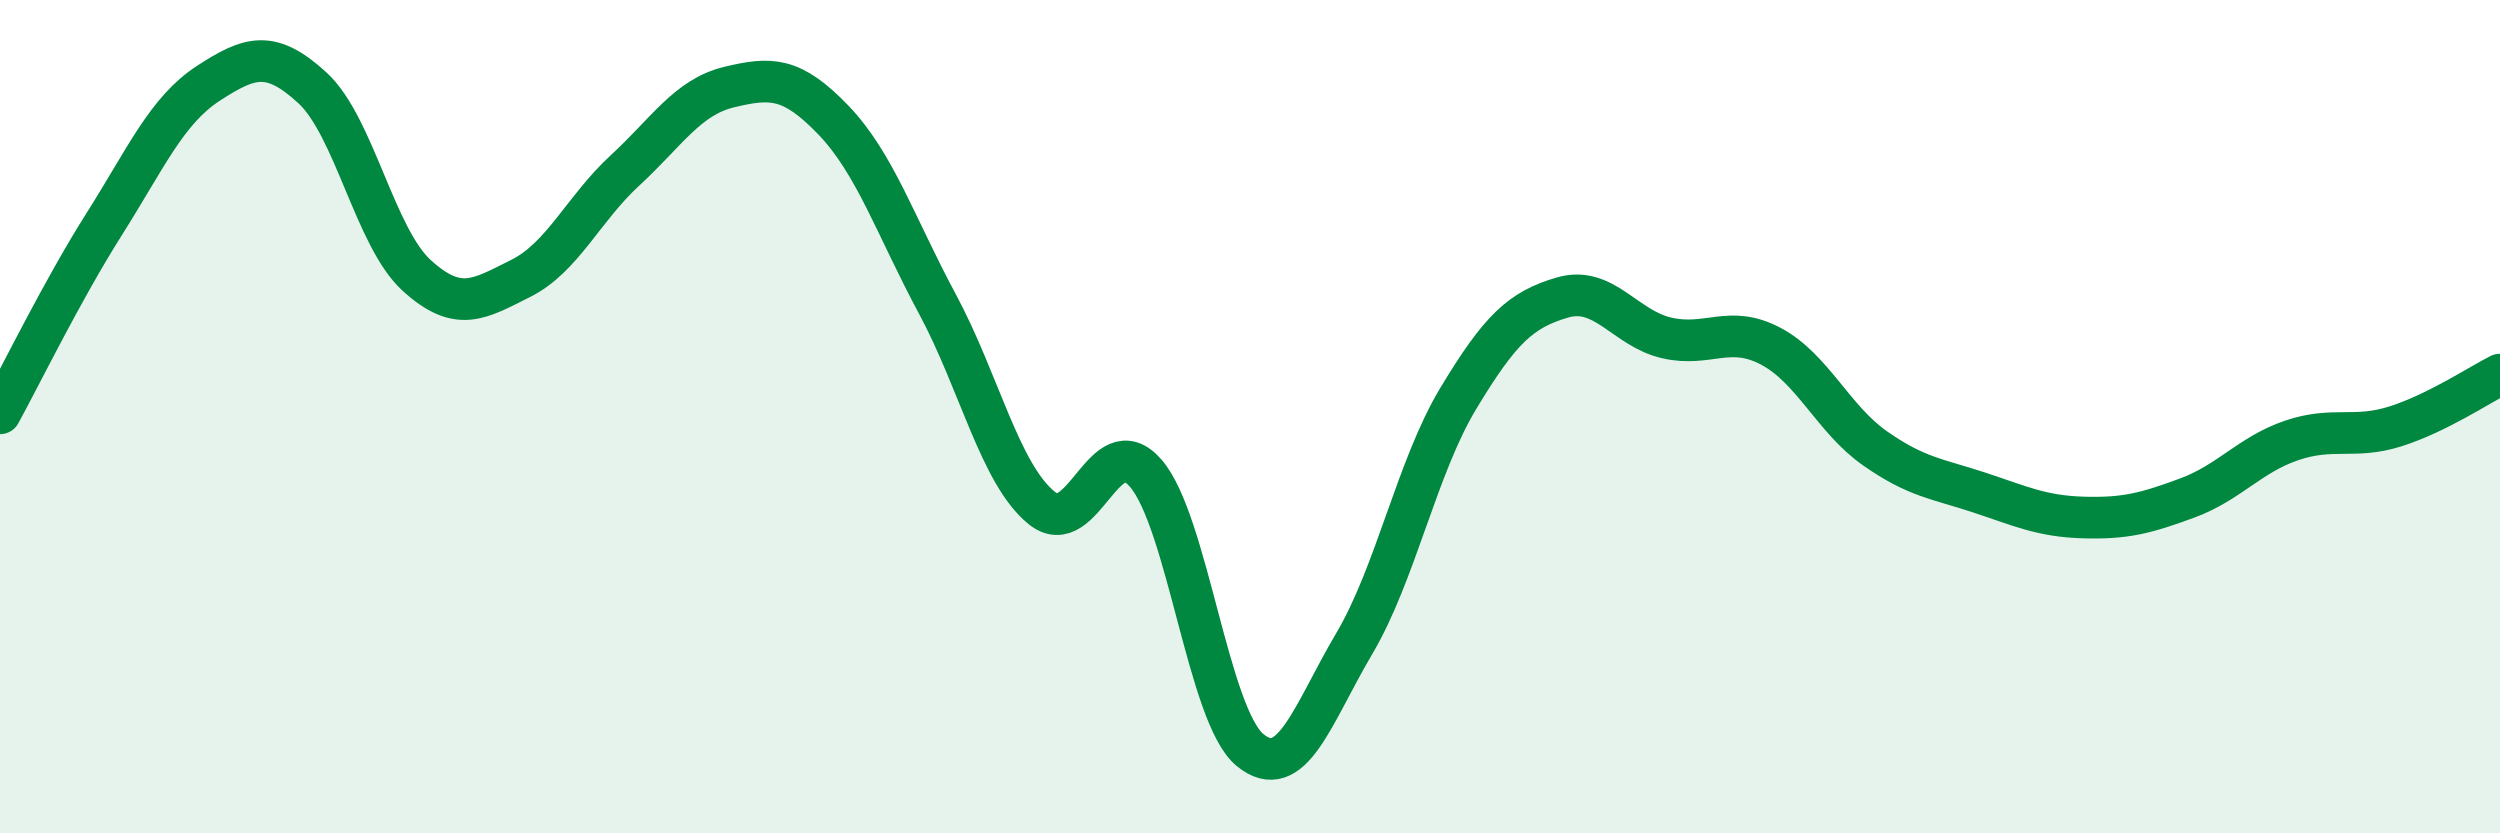
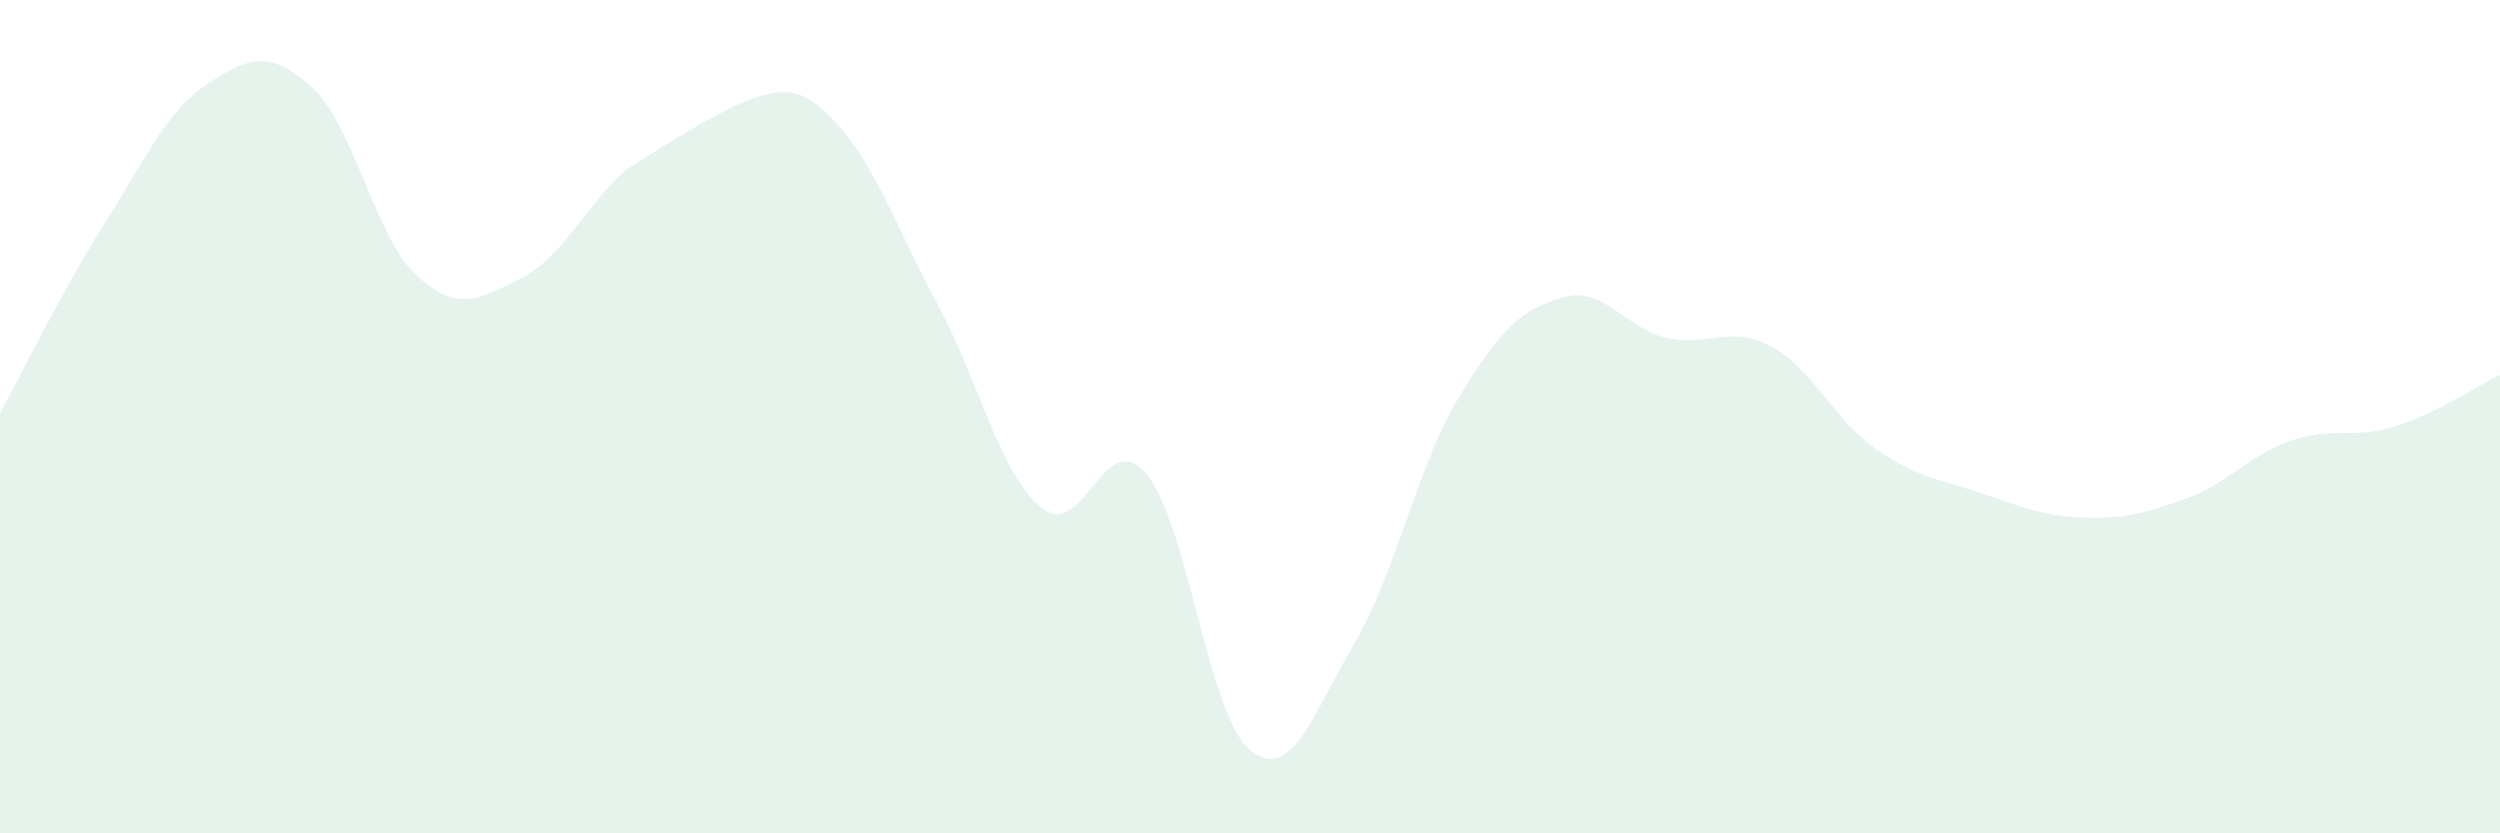
<svg xmlns="http://www.w3.org/2000/svg" width="60" height="20" viewBox="0 0 60 20">
-   <path d="M 0,9.92 C 0.5,9.01 1.5,6.96 2.5,5.38 C 3.5,3.8 4,2.65 5,2 C 6,1.35 6.5,1.19 7.5,2.11 C 8.5,3.03 9,5.7 10,6.61 C 11,7.52 11.5,7.18 12.5,6.68 C 13.5,6.18 14,5.01 15,4.09 C 16,3.17 16.5,2.33 17.5,2.09 C 18.5,1.85 19,1.84 20,2.88 C 21,3.92 21.5,5.44 22.5,7.3 C 23.5,9.16 24,11.38 25,12.19 C 26,13 26.5,10.2 27.5,11.36 C 28.5,12.52 29,17.18 30,18 C 31,18.82 31.5,17.14 32.5,15.45 C 33.5,13.76 34,11.22 35,9.56 C 36,7.9 36.5,7.43 37.5,7.14 C 38.5,6.85 39,7.88 40,8.11 C 41,8.34 41.5,7.78 42.5,8.31 C 43.5,8.84 44,10.06 45,10.76 C 46,11.46 46.5,11.49 47.5,11.82 C 48.5,12.15 49,12.39 50,12.42 C 51,12.45 51.5,12.32 52.5,11.95 C 53.5,11.58 54,10.91 55,10.57 C 56,10.23 56.5,10.55 57.5,10.23 C 58.5,9.91 59.5,9.24 60,8.99L60 20L0 20Z" fill="#008740" opacity="0.1" stroke-linecap="round" stroke-linejoin="round" />
-   <path d="M 0,9.92 C 0.5,9.01 1.5,6.96 2.5,5.38 C 3.5,3.8 4,2.65 5,2 C 6,1.35 6.5,1.19 7.5,2.11 C 8.5,3.03 9,5.7 10,6.61 C 11,7.52 11.5,7.18 12.5,6.68 C 13.5,6.18 14,5.01 15,4.09 C 16,3.17 16.5,2.33 17.5,2.09 C 18.5,1.85 19,1.84 20,2.88 C 21,3.92 21.5,5.44 22.5,7.3 C 23.5,9.16 24,11.38 25,12.19 C 26,13 26.5,10.2 27.5,11.36 C 28.5,12.52 29,17.18 30,18 C 31,18.82 31.5,17.14 32.5,15.45 C 33.5,13.76 34,11.22 35,9.56 C 36,7.9 36.5,7.43 37.5,7.14 C 38.5,6.85 39,7.88 40,8.11 C 41,8.34 41.5,7.78 42.5,8.31 C 43.5,8.84 44,10.06 45,10.76 C 46,11.46 46.5,11.49 47.5,11.82 C 48.5,12.15 49,12.39 50,12.42 C 51,12.45 51.5,12.32 52.5,11.95 C 53.5,11.58 54,10.91 55,10.57 C 56,10.23 56.5,10.55 57.5,10.23 C 58.5,9.91 59.5,9.24 60,8.99" stroke="#008740" stroke-width="1" fill="none" stroke-linecap="round" stroke-linejoin="round" />
+   <path d="M 0,9.92 C 0.5,9.01 1.5,6.96 2.5,5.38 C 3.5,3.8 4,2.65 5,2 C 6,1.35 6.5,1.19 7.5,2.11 C 8.5,3.03 9,5.7 10,6.61 C 11,7.52 11.5,7.18 12.5,6.68 C 13.5,6.18 14,5.01 15,4.09 C 18.5,1.85 19,1.84 20,2.88 C 21,3.92 21.5,5.44 22.5,7.3 C 23.5,9.16 24,11.38 25,12.19 C 26,13 26.5,10.2 27.5,11.36 C 28.5,12.52 29,17.18 30,18 C 31,18.82 31.5,17.14 32.5,15.45 C 33.5,13.76 34,11.22 35,9.56 C 36,7.9 36.5,7.43 37.5,7.14 C 38.5,6.85 39,7.88 40,8.11 C 41,8.34 41.5,7.78 42.5,8.31 C 43.5,8.84 44,10.06 45,10.76 C 46,11.46 46.5,11.49 47.5,11.82 C 48.5,12.15 49,12.39 50,12.42 C 51,12.45 51.5,12.32 52.5,11.95 C 53.5,11.58 54,10.91 55,10.57 C 56,10.23 56.5,10.55 57.5,10.23 C 58.5,9.91 59.5,9.24 60,8.99L60 20L0 20Z" fill="#008740" opacity="0.1" stroke-linecap="round" stroke-linejoin="round" />
</svg>